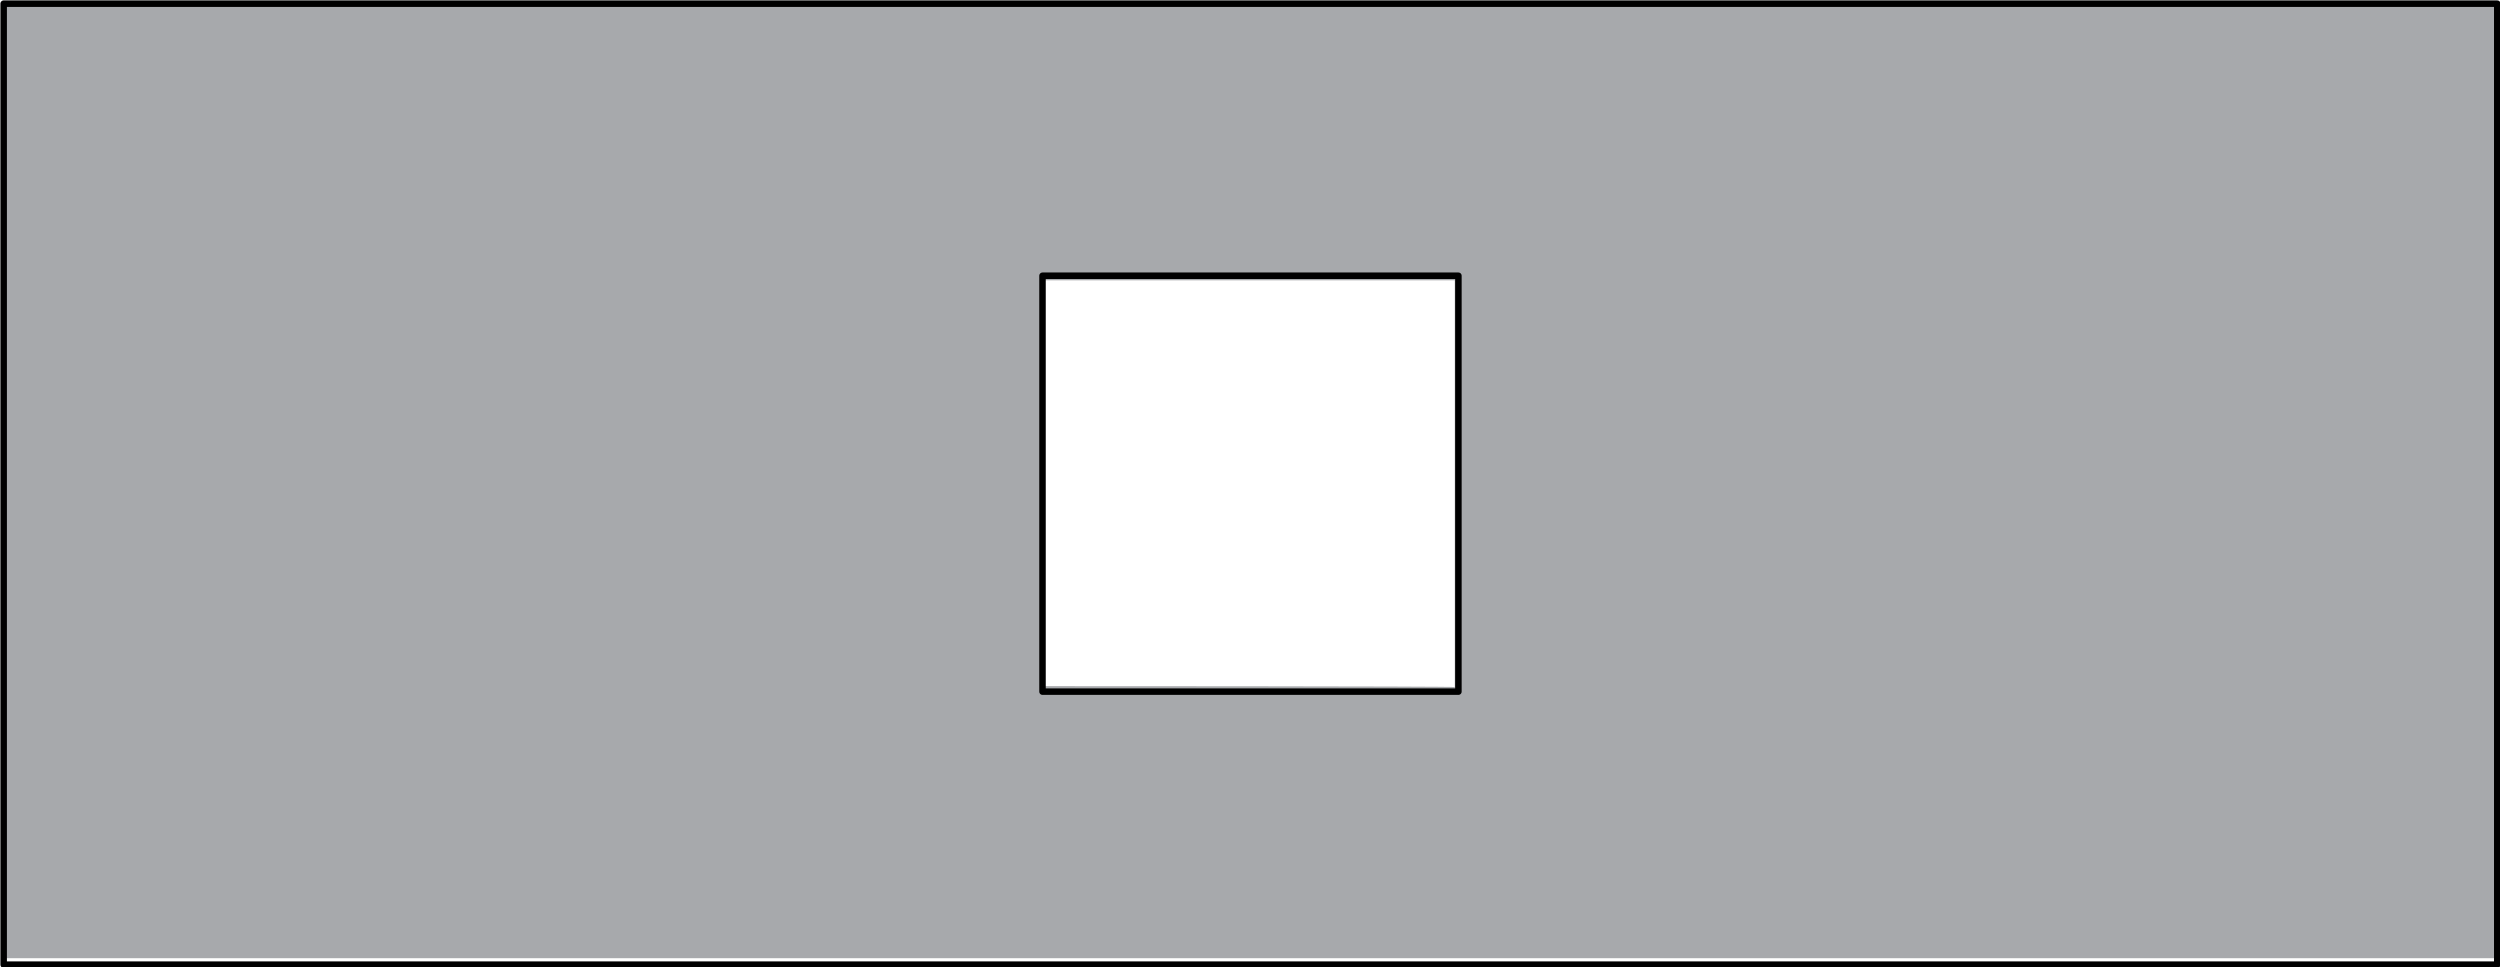
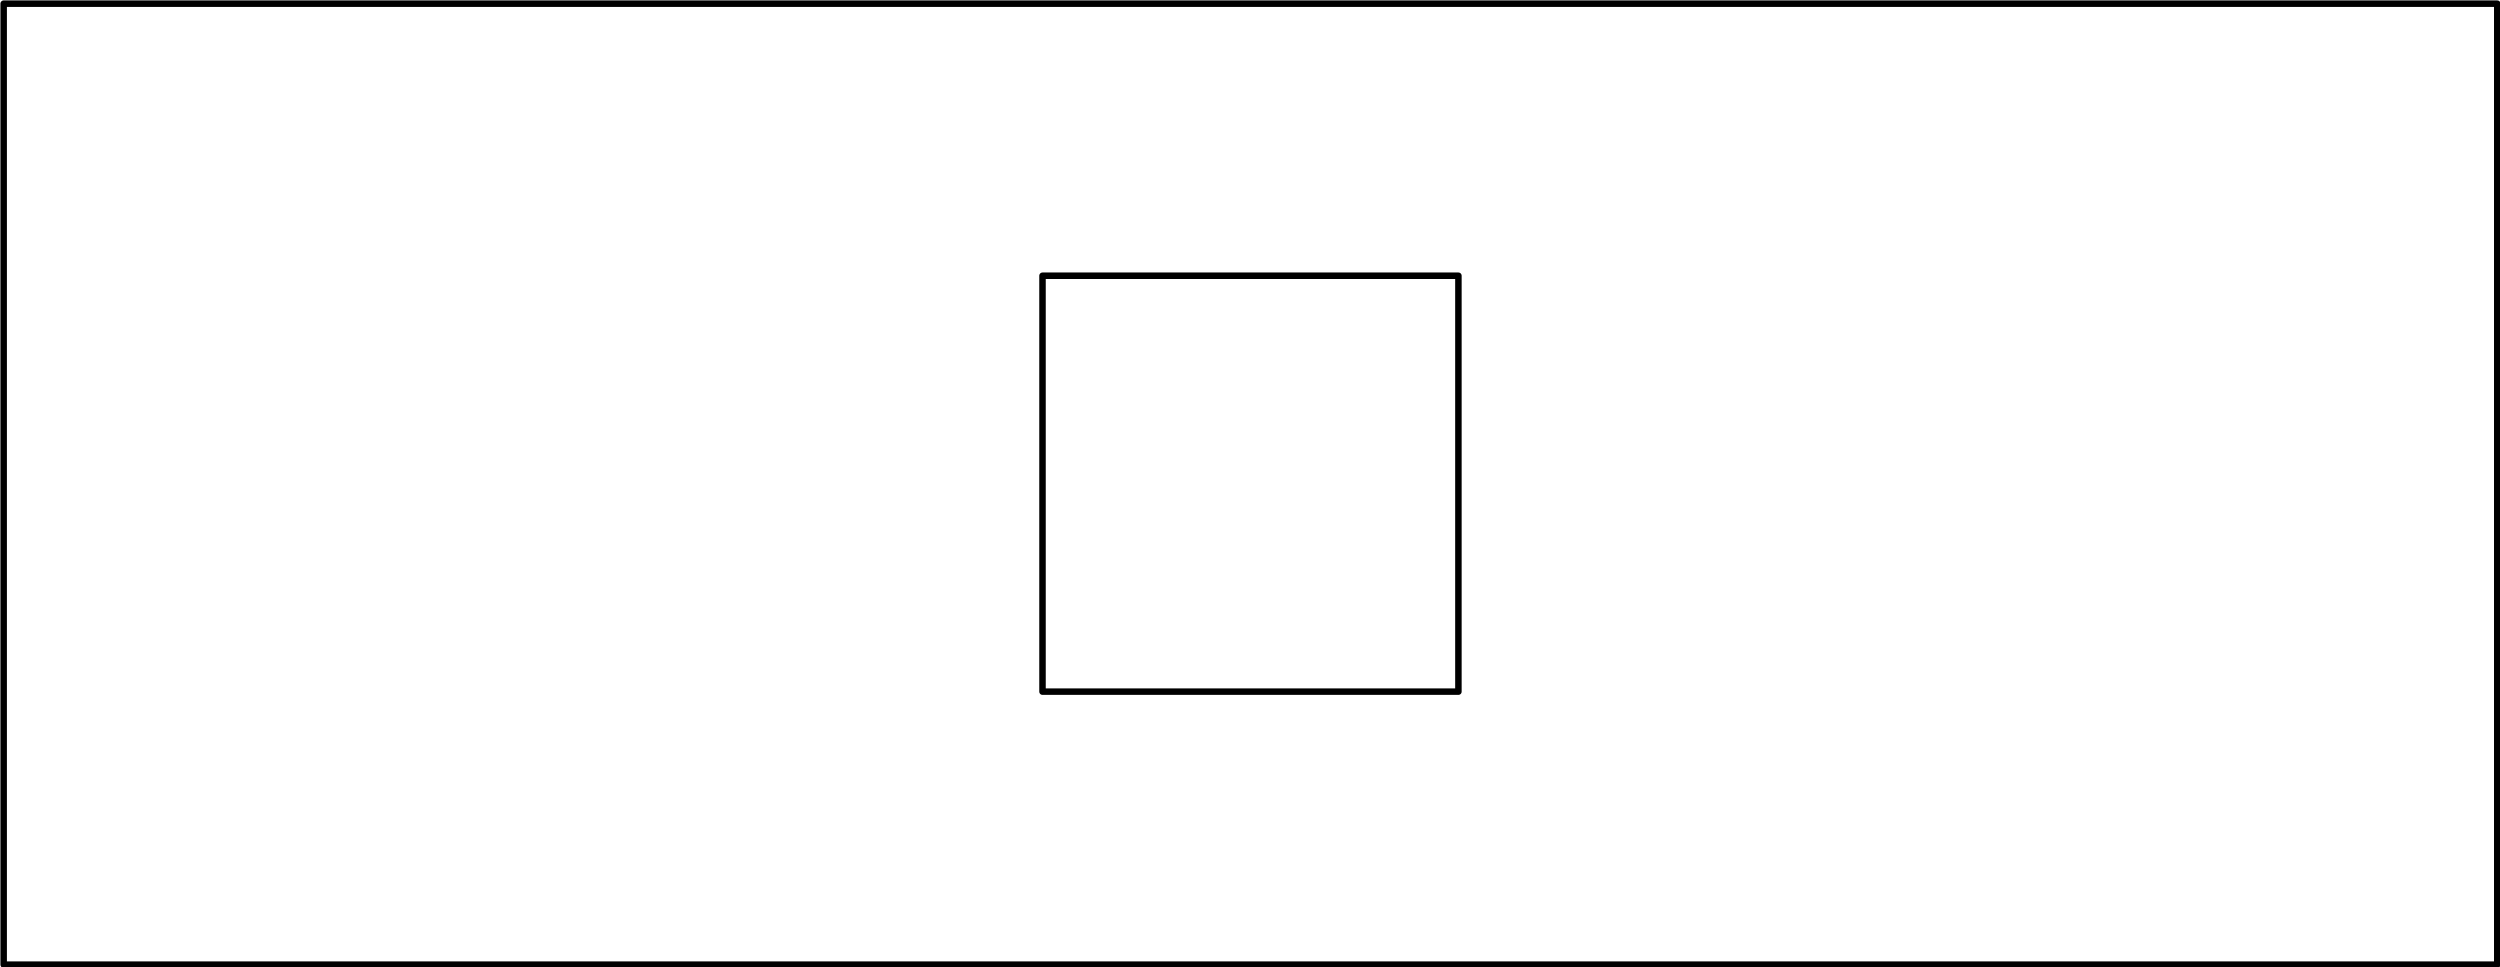
<svg xmlns="http://www.w3.org/2000/svg" version="1.1" id="Layer_1" x="0px" y="0px" viewBox="0 0 272.9 105.6" style="enable-background:new 0 0 272.9 105.6;" xml:space="preserve">
  <style type="text/css">
	.st0{fill:#A7A9AC;}
	.st1{fill:none;stroke:#000000;stroke-width:0.709;stroke-linecap:round;stroke-linejoin:round;stroke-miterlimit:10;}
</style>
-   <path class="st0" d="M272.5,0.4H0.6v104.2h271.9V0.4z M113.7,74.9V30.6h45.1V75C158.8,74.9,113.7,74.9,113.7,74.9z" />
  <path class="st1" d="M0.4,0.4v104.9 M0.4,105.3h272.2 M272.6,105.3V0.4 M272.6,0.4H0.4 M113.8,30.1v45.4 M159.2,30.1h-45.4   M159.2,75.5V30.1 M113.8,75.5h45.4" />
</svg>